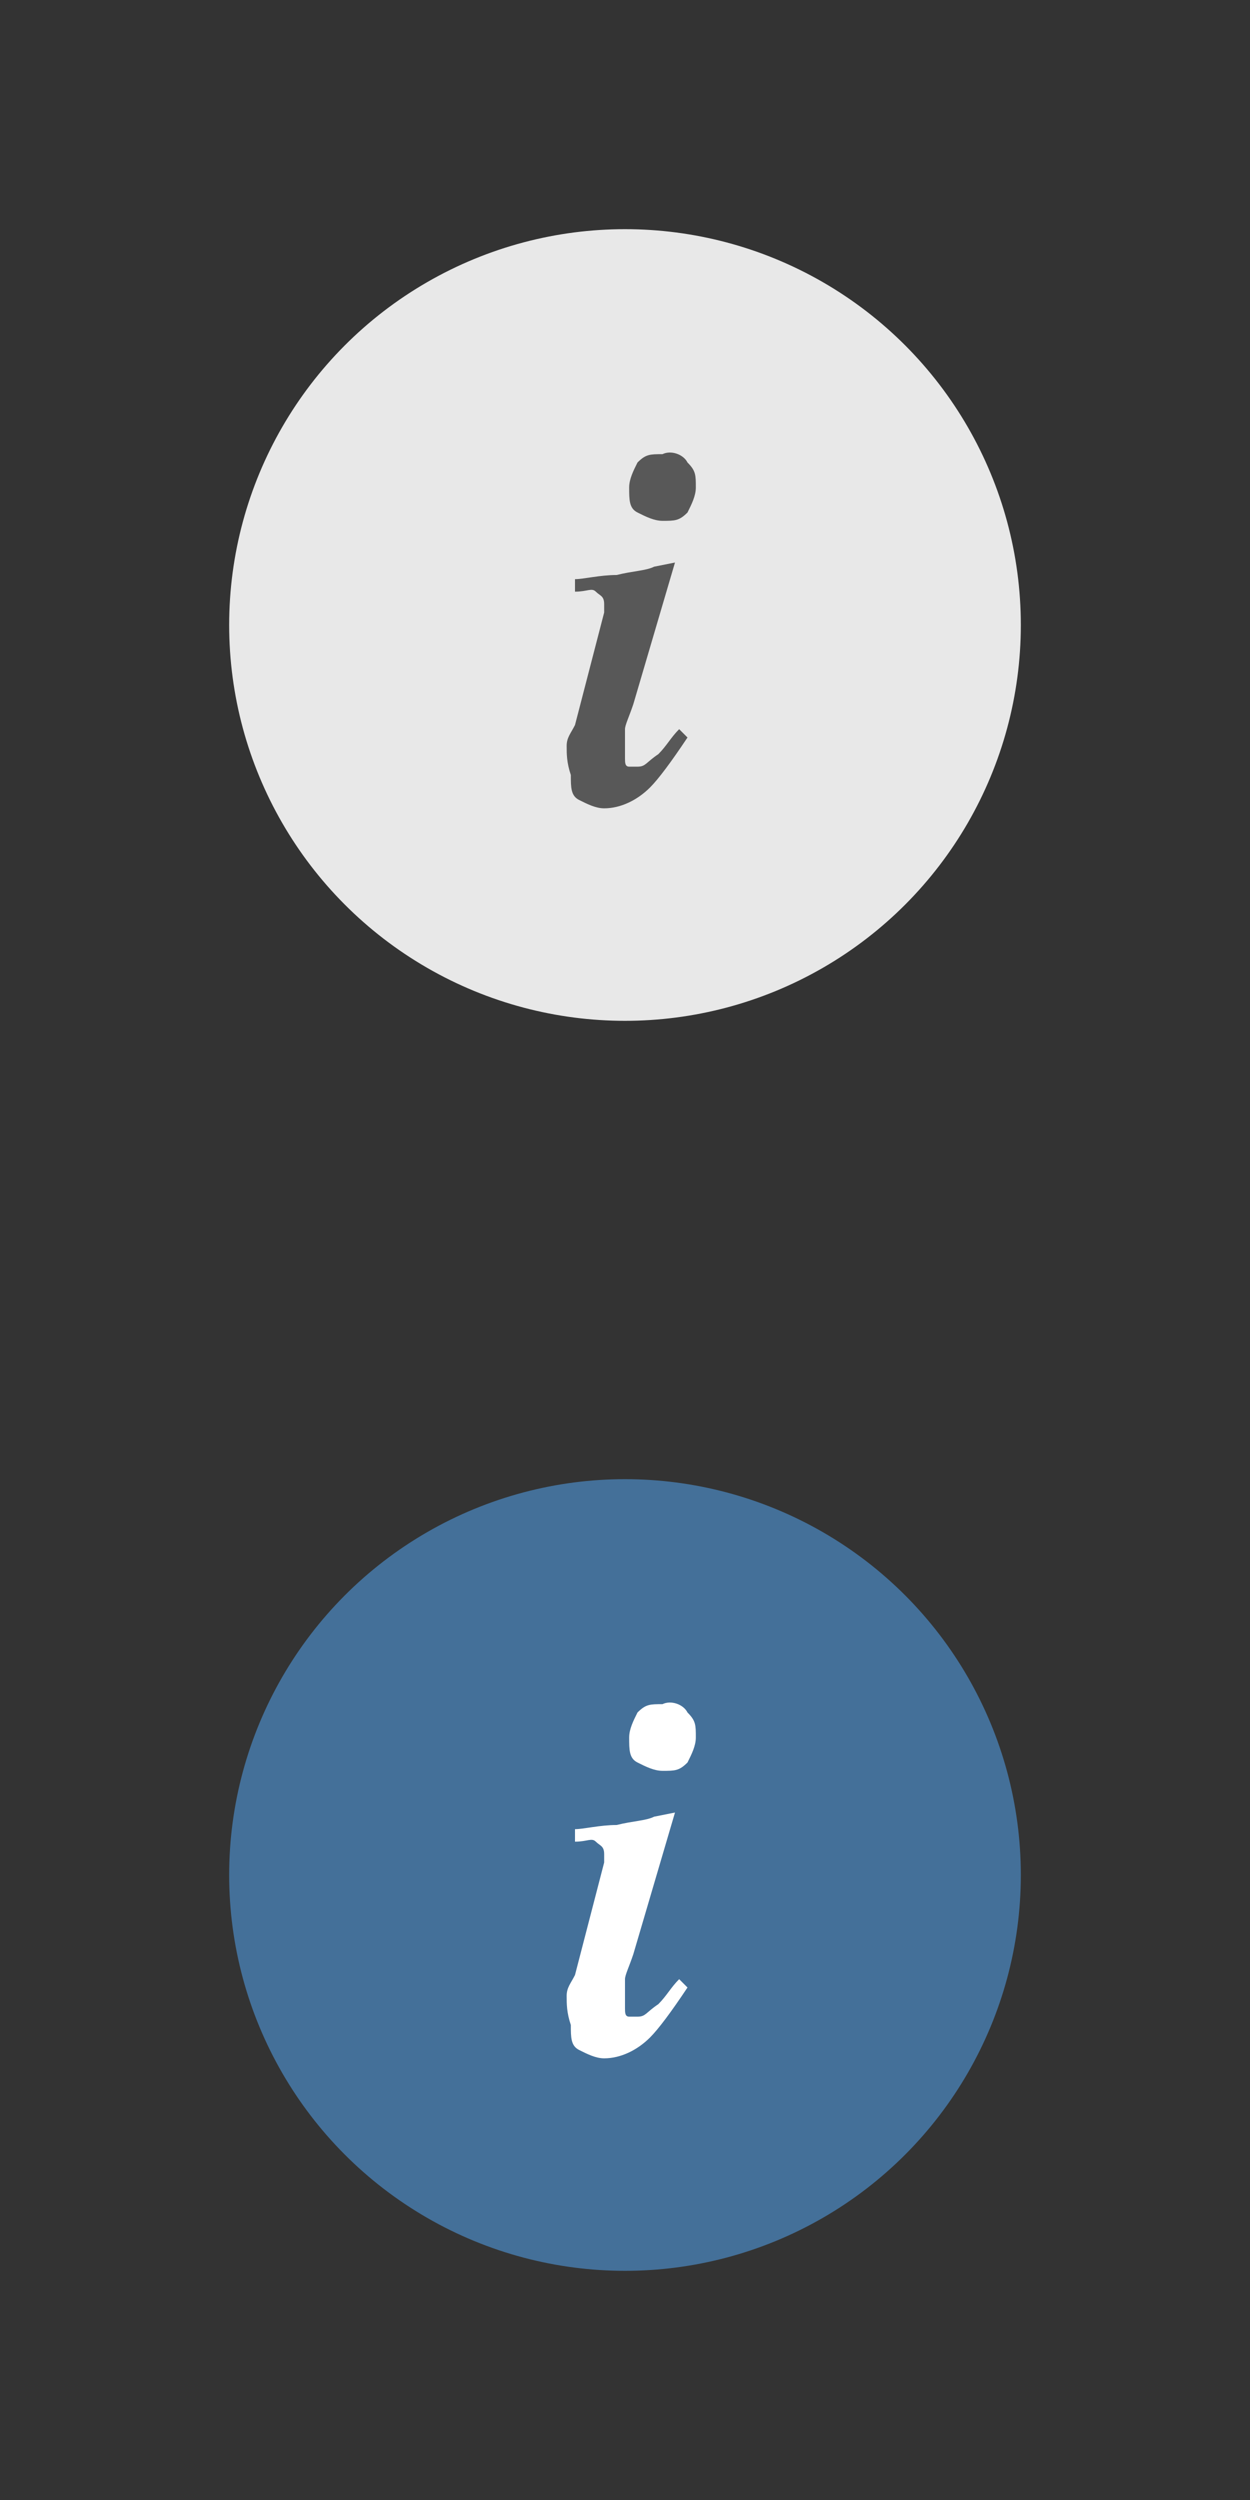
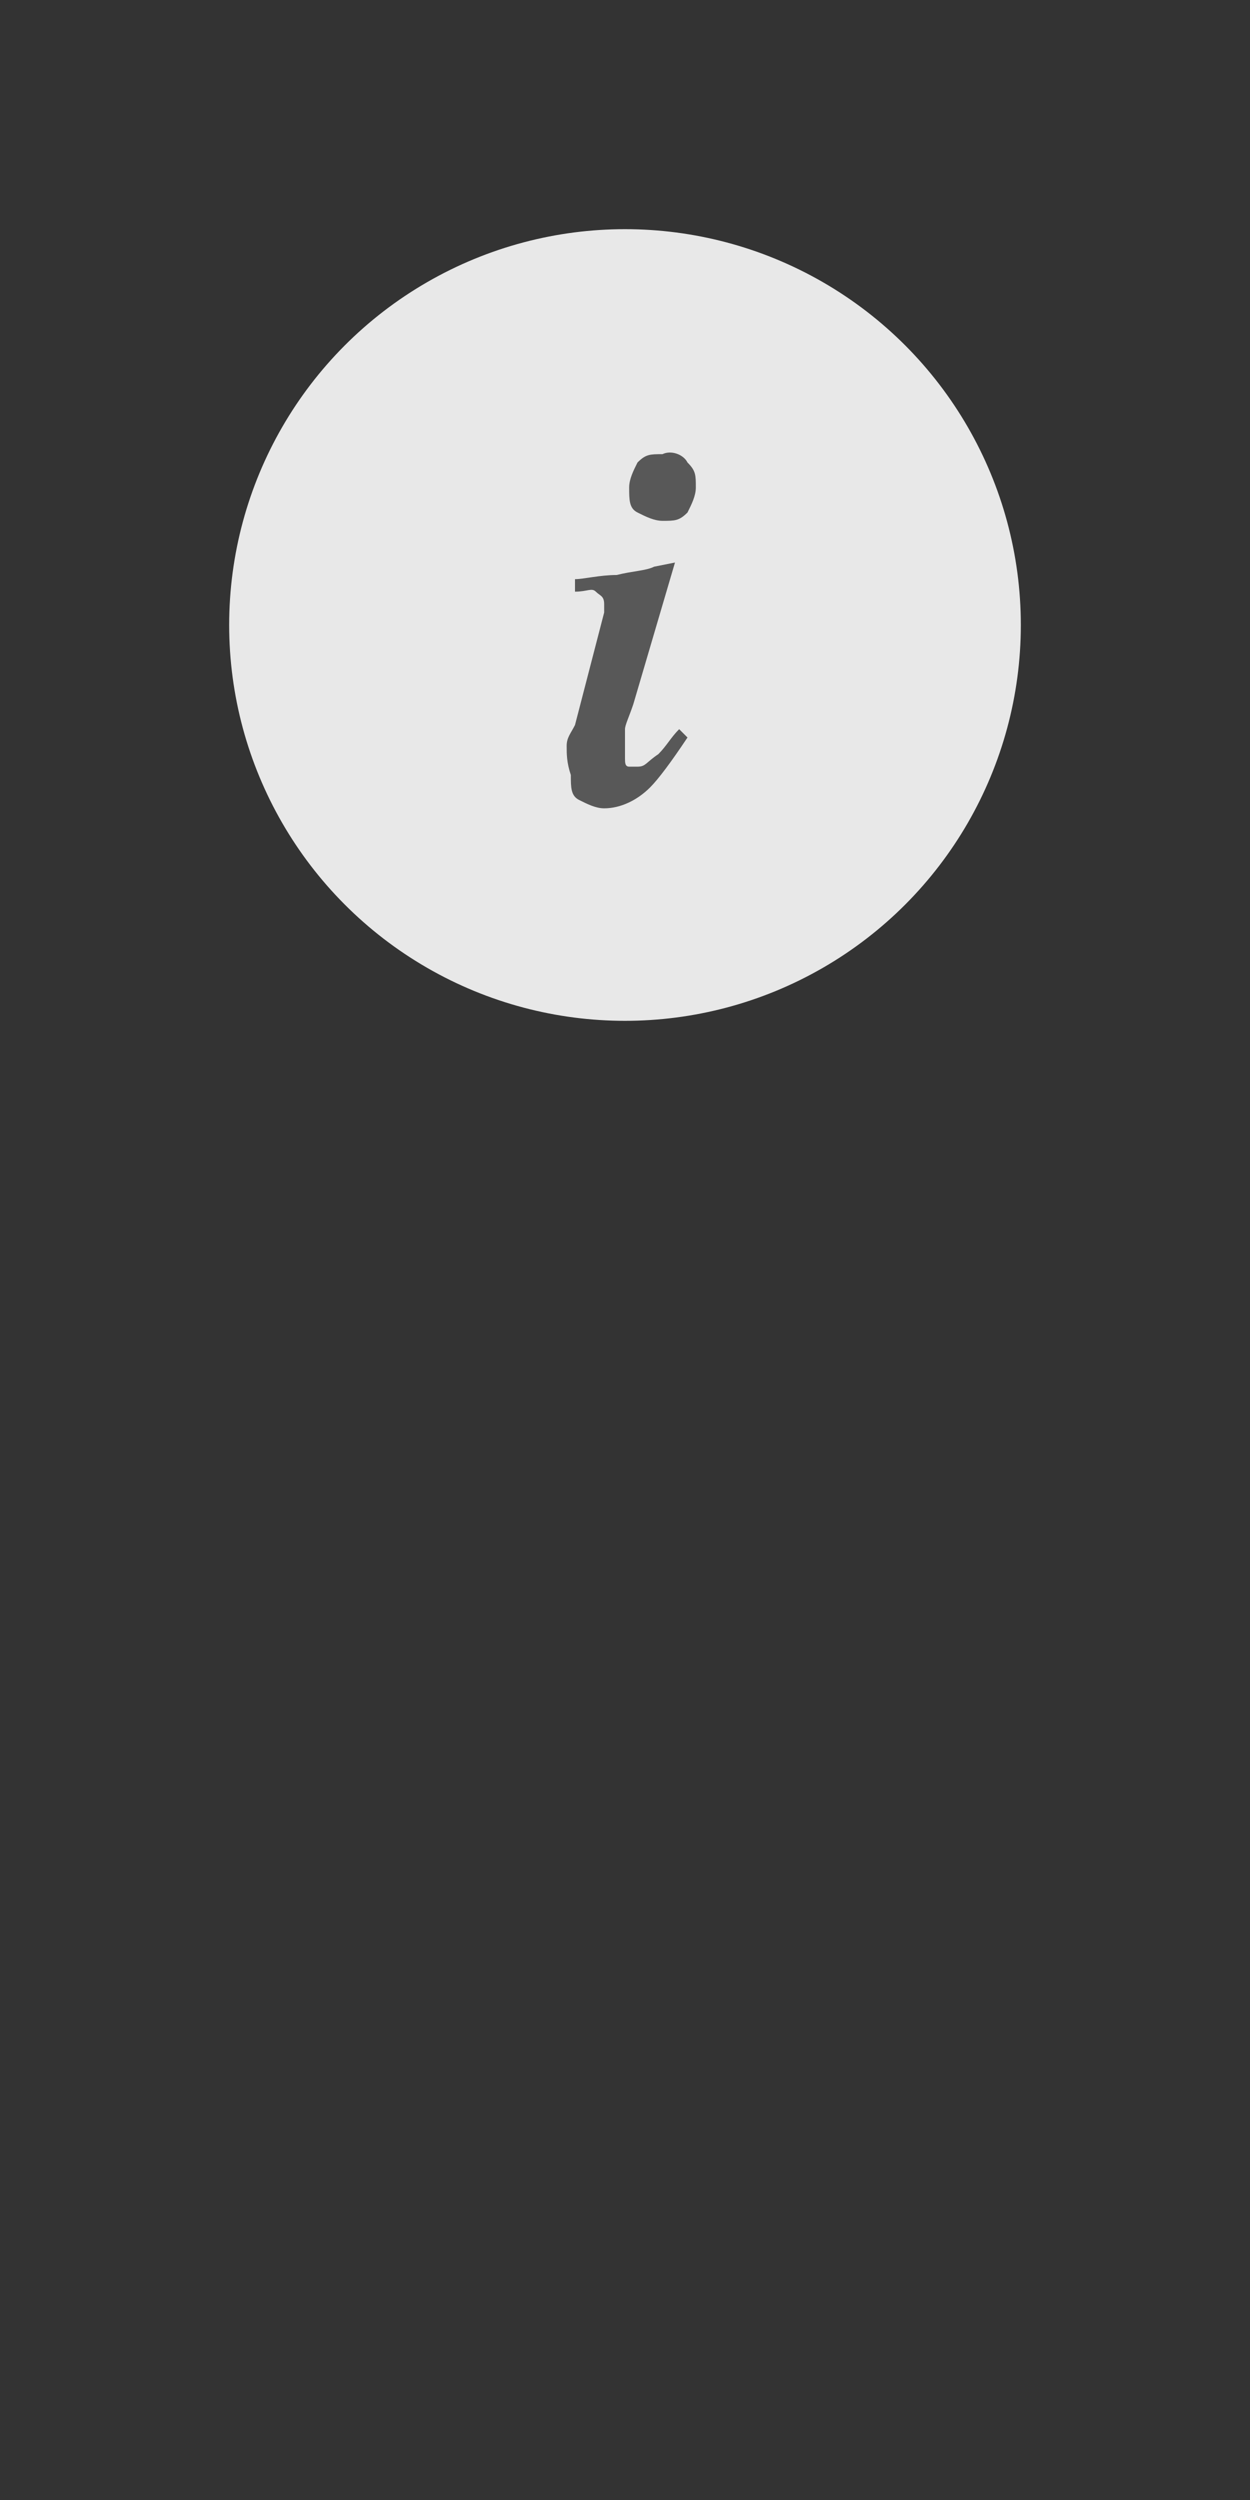
<svg xmlns="http://www.w3.org/2000/svg" version="1.1" id="Layer_1" x="0px" y="0px" width="30px" height="60px" viewBox="0 0 30 60" style="enable-background:new 0 0 30 60;" xml:space="preserve">
  <rect x="0" y="0" width="30" height="60" fill="#333333" stroke="none" />
  <style type="text/css">
	.st0{fill:#447099;stroke:#447099;stroke-width:3;stroke-miterlimit:10;}
	.st1{fill:#FFFFFF;}
	.st2{fill:#E8E8E8;stroke:#E8E8E8;stroke-width:3;stroke-miterlimit:10;}
	.st3{fill:#585858;}
</style>
-   <circle class="st0" cx="15" cy="45" r="8" />
  <g>
-     <path class="st1" d="M13.6,47.9c0-0.2,0.1-0.3,0.2-0.5l0.7-2.7v-0.1v-0.1c0-0.2-0.1-0.2-0.2-0.3c-0.1-0.1-0.2,0-0.5,0v-0.3   c0.2,0,0.6-0.1,1-0.1c0.4-0.1,0.7-0.1,0.9-0.2l0.5-0.1l-1,3.4c-0.1,0.3-0.2,0.5-0.2,0.6c0,0.5,0,0.6,0,0.7c0,0.1,0,0.2,0.1,0.2   c0,0,0.1,0,0.2,0c0.2,0,0.2-0.1,0.5-0.3c0.2-0.2,0.3-0.4,0.5-0.6l0.2,0.2c-0.4,0.6-0.7,1-0.9,1.2c-0.3,0.3-0.7,0.5-1.1,0.5   c-0.2,0-0.4-0.1-0.6-0.2s-0.2-0.3-0.2-0.6C13.6,48.3,13.6,48.1,13.6,47.9z M16.5,41.1c0.2,0.2,0.2,0.3,0.2,0.6   c0,0.2-0.1,0.4-0.2,0.6c-0.2,0.2-0.3,0.2-0.6,0.2c-0.2,0-0.4-0.1-0.6-0.2s-0.2-0.3-0.2-0.6c0-0.2,0.1-0.4,0.2-0.6   c0.2-0.2,0.3-0.2,0.6-0.2C16.1,40.8,16.4,40.9,16.5,41.1z" />
-   </g>
+     </g>
  <circle class="st2" cx="15" cy="15" r="8" />
  <g>
    <path class="st3" d="M13.6,17.9c0-0.2,0.1-0.3,0.2-0.5l0.7-2.7v-0.1v-0.1c0-0.2-0.1-0.2-0.2-0.3c-0.1-0.1-0.2,0-0.5,0v-0.3   c0.2,0,0.6-0.1,1-0.1c0.4-0.1,0.7-0.1,0.9-0.2l0.5-0.1l-1,3.4c-0.1,0.3-0.2,0.5-0.2,0.6c0,0.5,0,0.6,0,0.7s0,0.2,0.1,0.2   c0,0,0.1,0,0.2,0c0.2,0,0.2-0.1,0.5-0.3c0.2-0.2,0.3-0.4,0.5-0.6l0.2,0.2c-0.4,0.6-0.7,1-0.9,1.2c-0.3,0.3-0.7,0.5-1.1,0.5   c-0.2,0-0.4-0.1-0.6-0.2s-0.2-0.3-0.2-0.6C13.6,18.3,13.6,18.1,13.6,17.9z M16.5,11.1c0.2,0.2,0.2,0.3,0.2,0.6   c0,0.2-0.1,0.4-0.2,0.6c-0.2,0.2-0.3,0.2-0.6,0.2c-0.2,0-0.4-0.1-0.6-0.2s-0.2-0.3-0.2-0.6c0-0.2,0.1-0.4,0.2-0.6   c0.2-0.2,0.3-0.2,0.6-0.2C16.1,10.8,16.4,10.9,16.5,11.1z" />
  </g>
</svg>